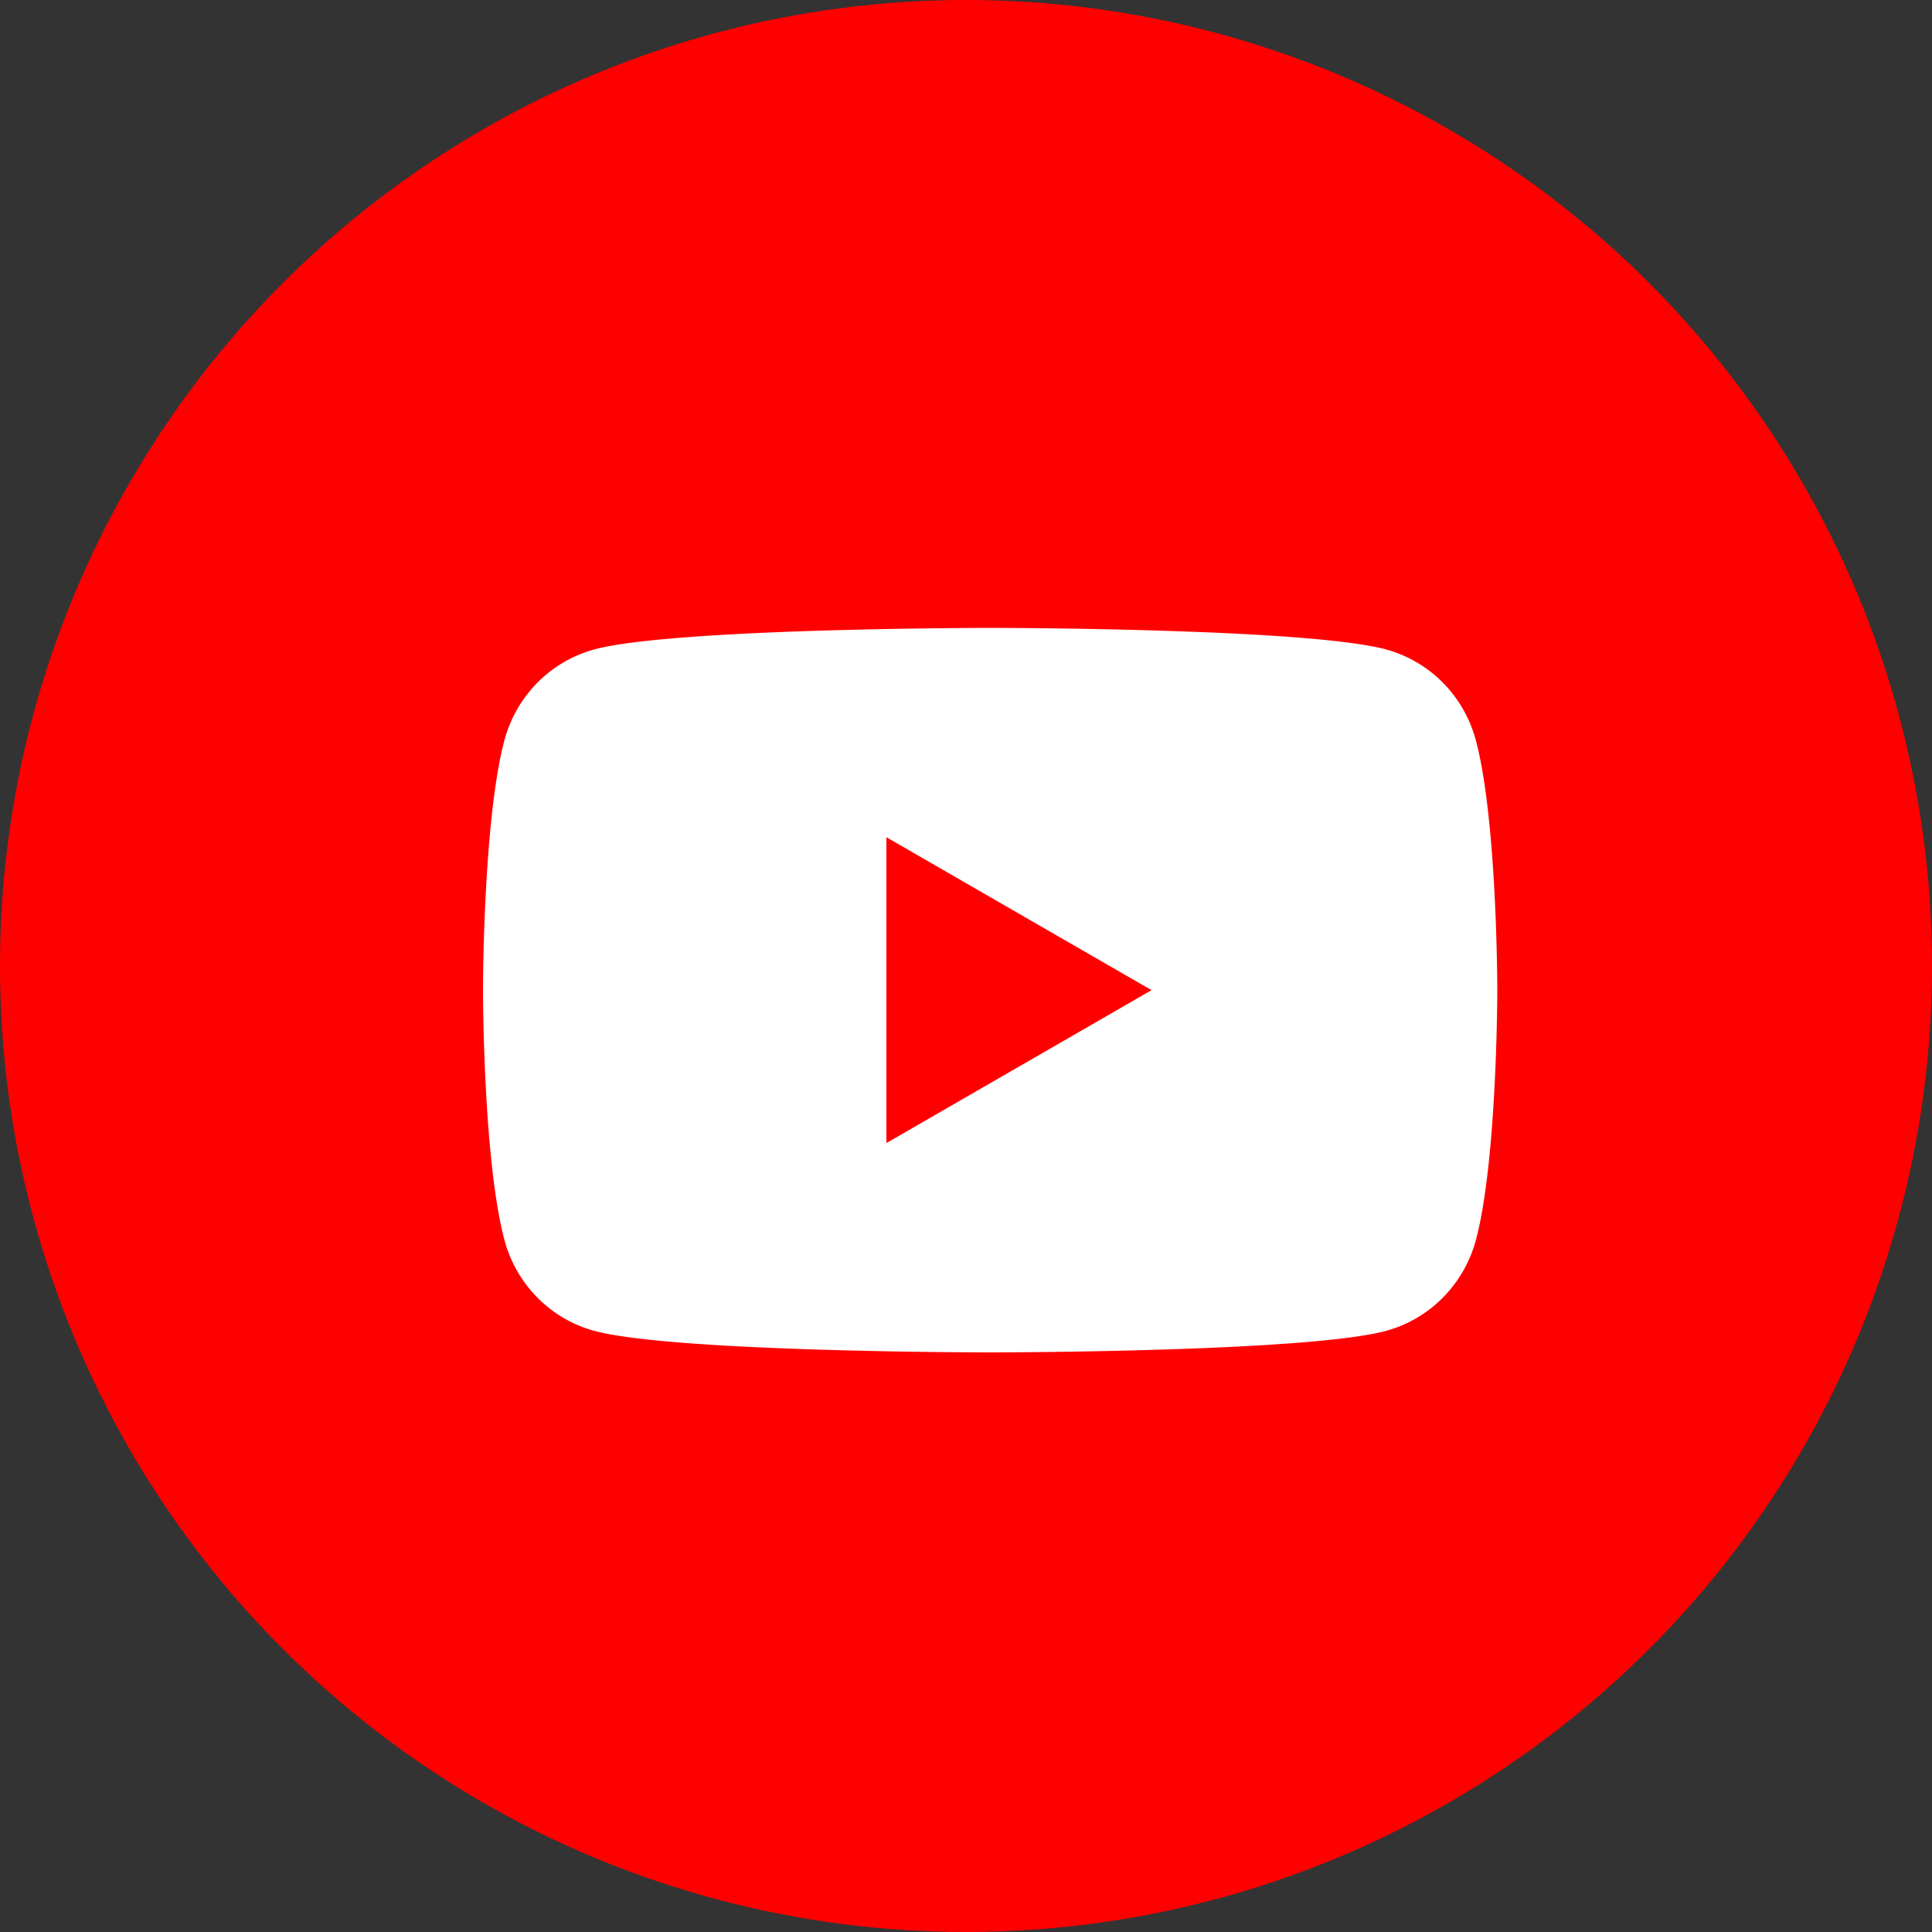
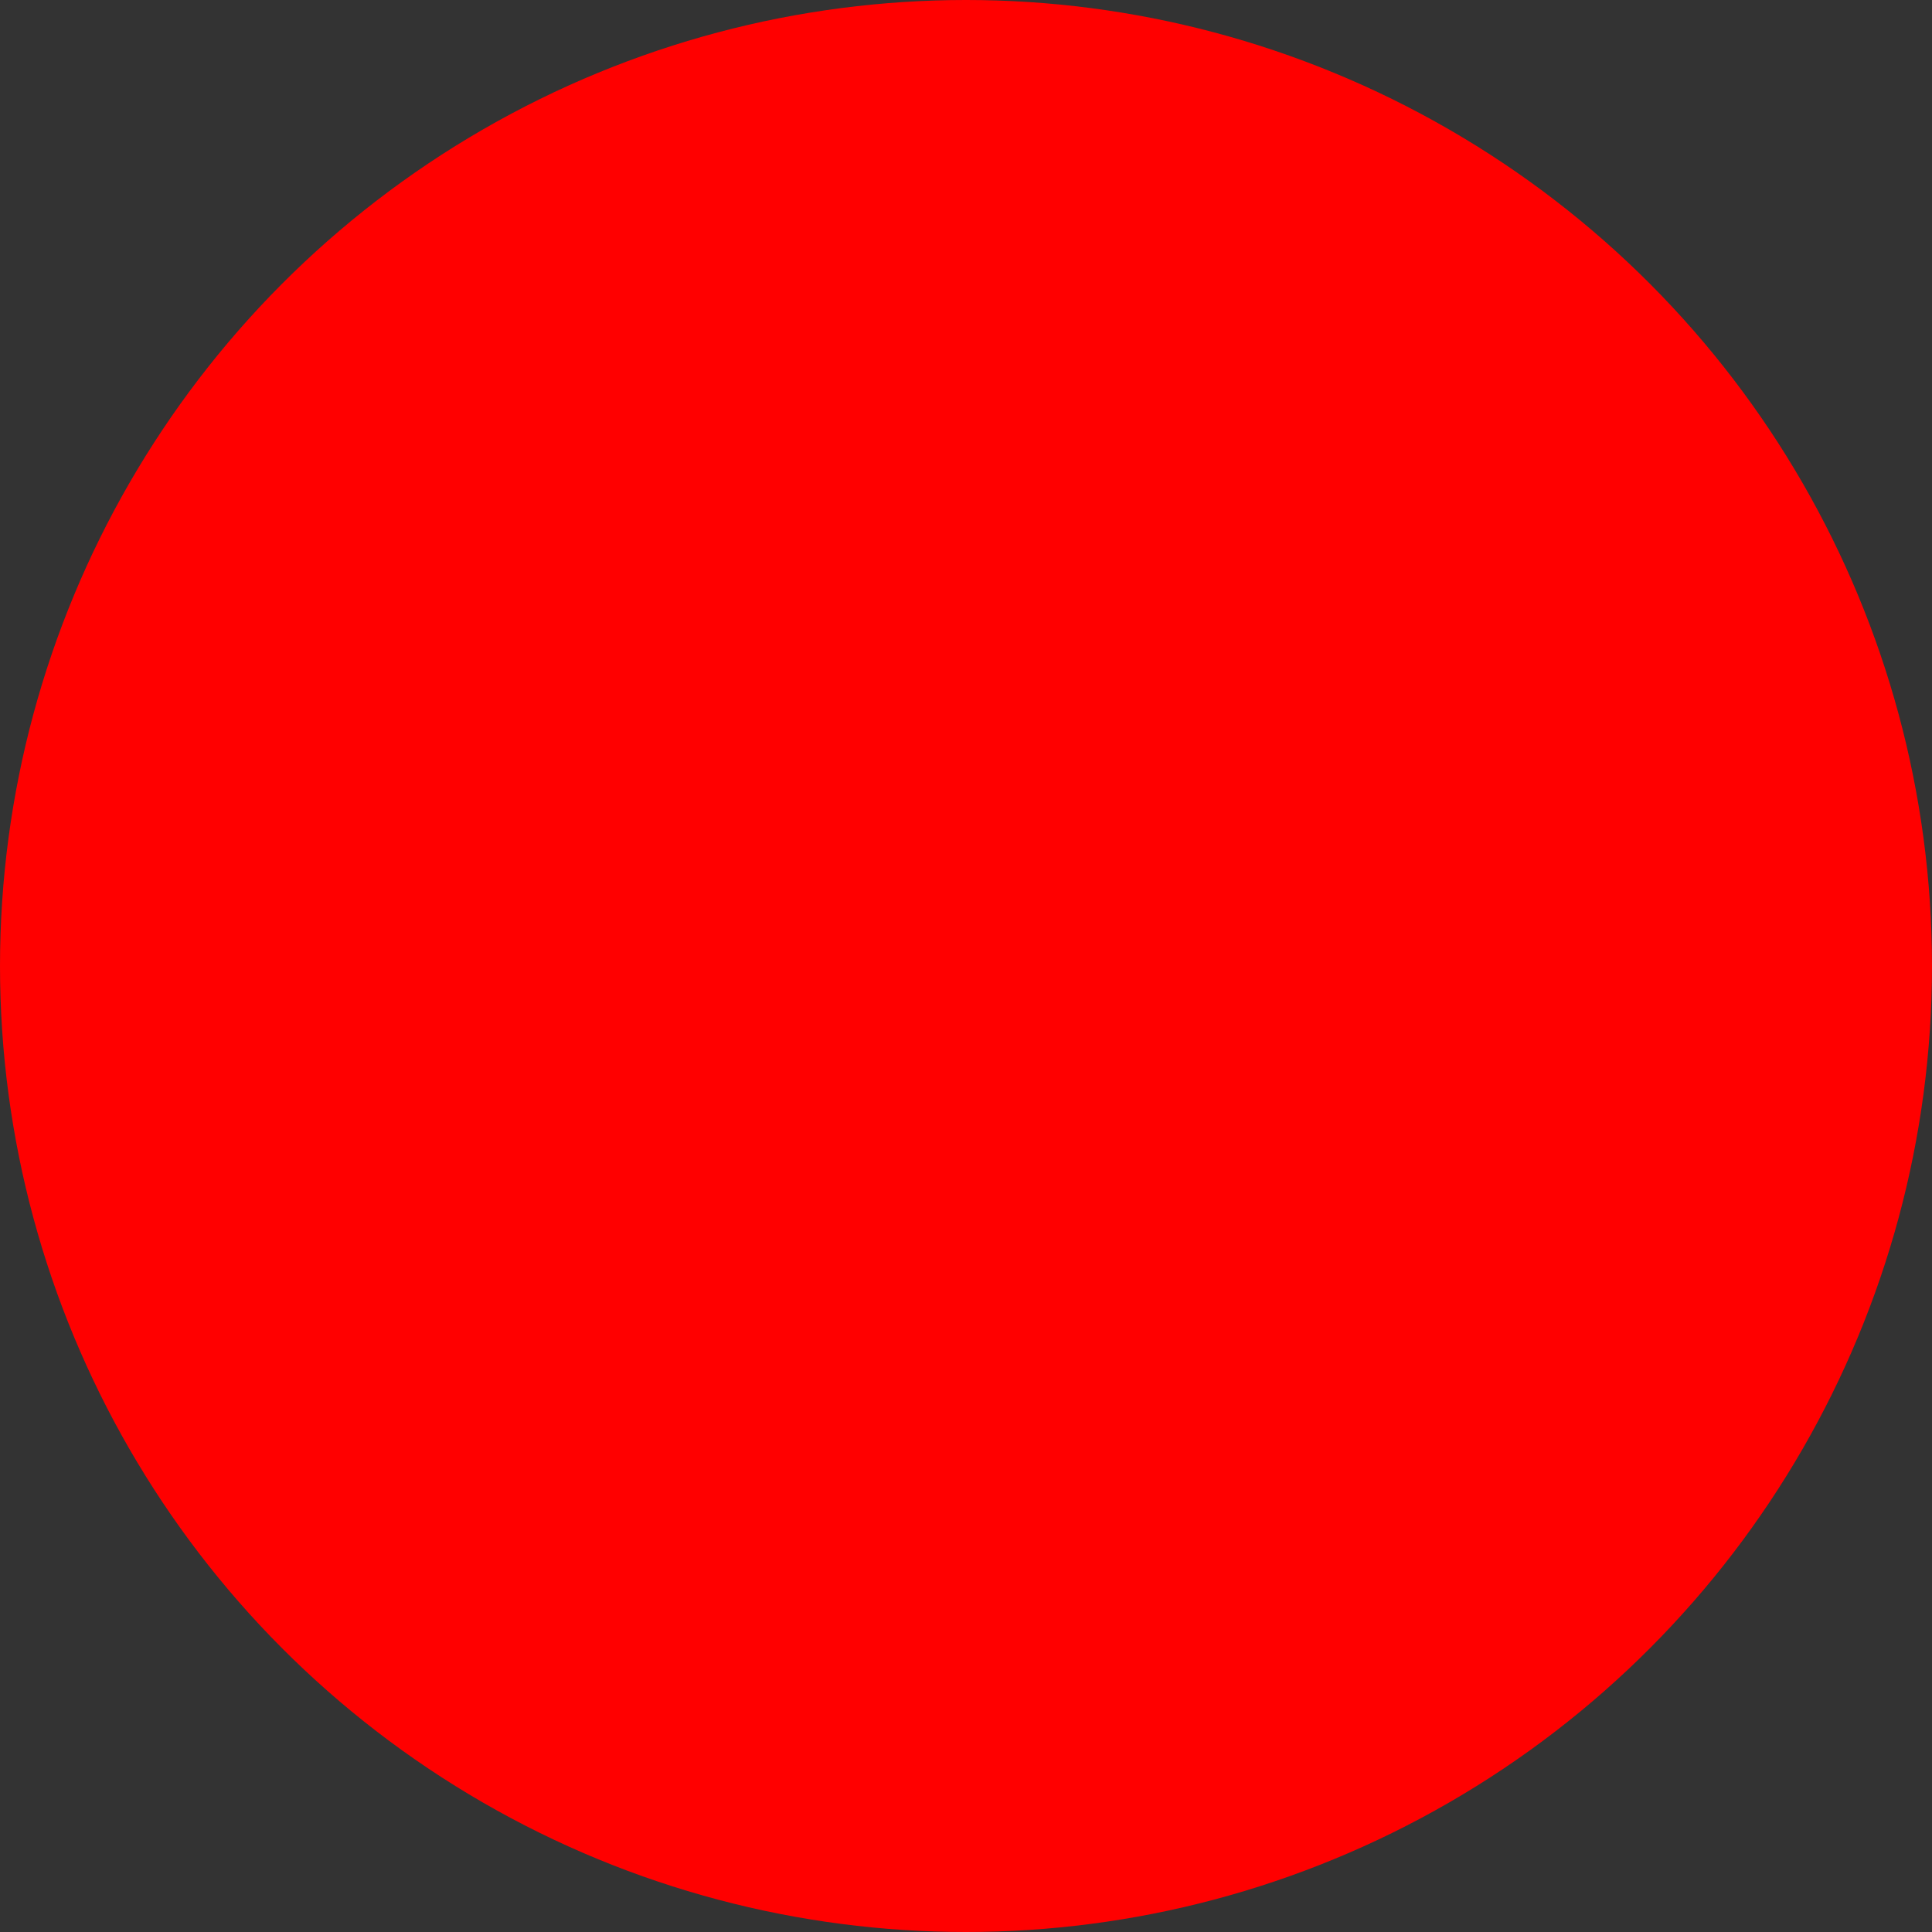
<svg xmlns="http://www.w3.org/2000/svg" width="40" height="40" fill="none">
  <rect width="100%" height="100%" fill="#333333" stroke="none" />
  <circle cx="20" cy="20" r="20" fill="red" />
-   <path d="M30.56 15.342a2.685 2.685 0 00-.678-1.199 2.631 2.631 0 00-1.178-.695C27.062 13 20.5 13 20.5 13s-6.563 0-8.204.448a2.631 2.631 0 00-1.178.695c-.326.333-.56.746-.679 1.199C10 17.014 10 20.5 10 20.5s0 3.486.44 5.158c.118.453.352.866.678 1.199.325.332.732.572 1.178.695C13.938 28 20.5 28 20.5 28s6.563 0 8.204-.448a2.631 2.631 0 001.178-.695c.326-.333.56-.746.679-1.199C31 23.986 31 20.5 31 20.5s0-3.486-.44-5.158z" fill="#fff" />
-   <path d="M18.352 23.666l5.489-3.166-5.489-3.166v6.332z" fill="red" />
+   <path d="M18.352 23.666v6.332z" fill="red" />
</svg>